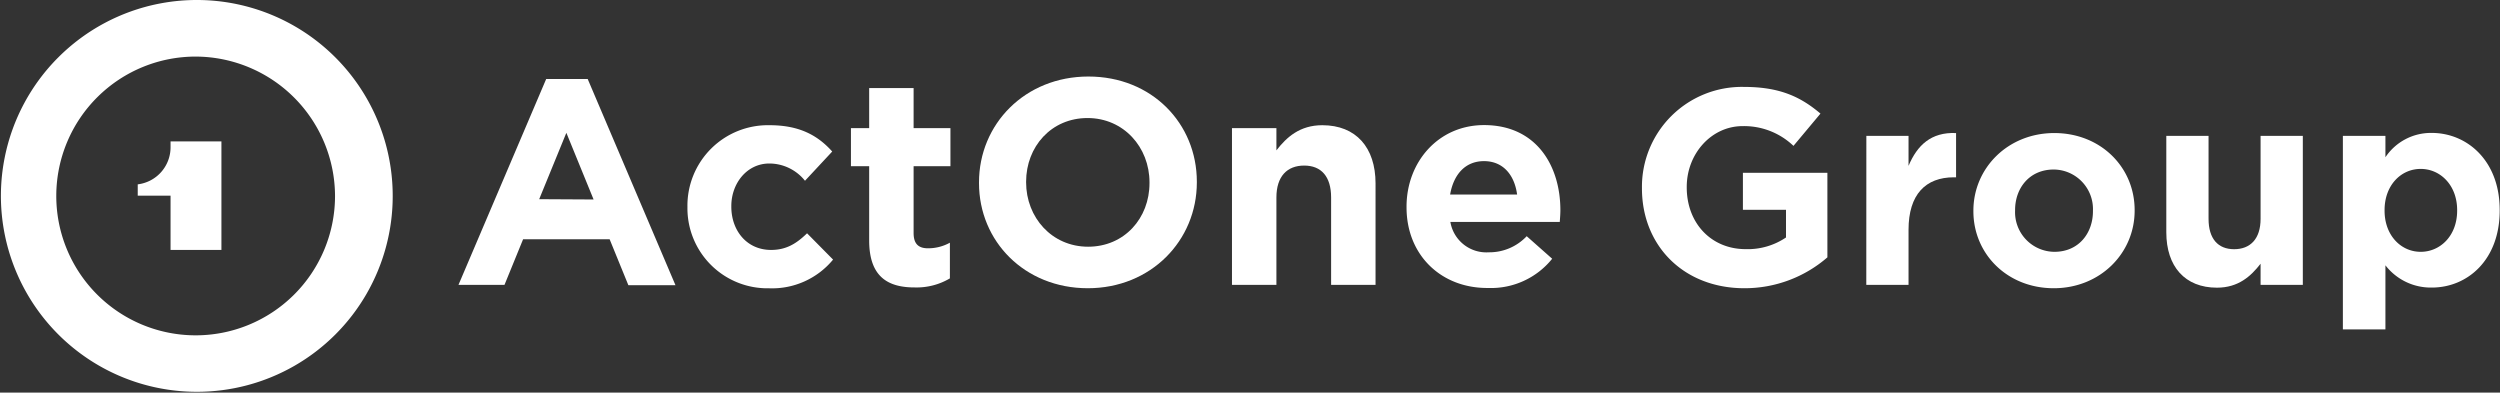
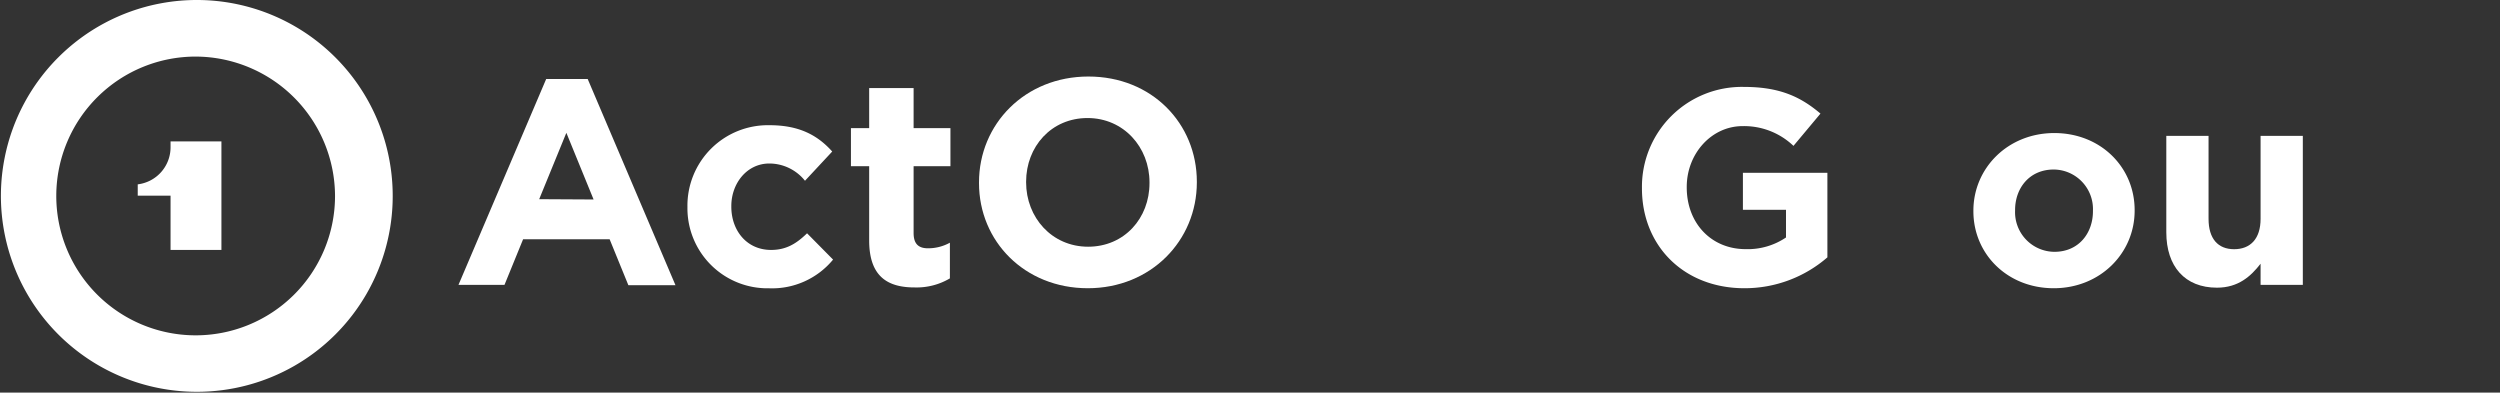
<svg xmlns="http://www.w3.org/2000/svg" id="Layer_1" data-name="Layer 1" viewBox="0 0 411.31 64.59">
  <rect x="0" y="0" width="411.31" height="64.59" fill="#333333" stroke="none" />
  <defs>
    <style>.cls-1{fill:#fff;}.cls-2{fill:#fff;}.cls-3{fill:#fff;}</style>
  </defs>
  <title>actonev4</title>
  <path class="cls-1" d="M32.34,64.46A32.23,32.23,0,1,1,64.61,32.29,32.2,32.2,0,0,1,32.34,64.46Zm0-55.15a22.93,22.93,0,1,0,22.78,23A23,23,0,0,0,32.34,9.31Z" />
  <path class="cls-1" d="M28.06,23.26v.93a6.14,6.14,0,0,1-5.4,6.14v1.86h5.4v8.93h8.37V23.26H28.06Z" />
  <path class="cls-2" d="M89.86,13h6.83l14.44,33.92h-7.75l-3.08-7.55H86.06L83,46.87H75.43Zm7.8,19.82L93.18,21.85,88.71,32.77Z" />
  <path class="cls-2" d="M113.1,34.12V34A13.24,13.24,0,0,1,126.62,20.6c4.86,0,7.89,1.64,10.3,4.33l-4.48,4.81a7.53,7.53,0,0,0-5.87-2.84c-3.65,0-6.25,3.23-6.25,7V34c0,3.95,2.55,7.12,6.54,7.12,2.45,0,4.14-1,5.92-2.74l4.28,4.33a13,13,0,0,1-10.54,4.72A13.17,13.17,0,0,1,113.1,34.12Z" />
  <path class="cls-2" d="M143,39.56V27.34H140V21.08H143V14.49h7.31v6.59h6.06v6.26h-6.06v11c0,1.69.72,2.51,2.36,2.51a7.41,7.41,0,0,0,3.61-.92v5.87a10.74,10.74,0,0,1-5.78,1.49C146.06,47.3,143,45.52,143,39.56Z" />
  <path class="cls-2" d="M161.07,30.13V30c0-9.57,7.55-17.41,18-17.41s17.84,7.74,17.84,17.31V30c0,9.58-7.55,17.42-17.94,17.42S161.07,39.7,161.07,30.13Zm28.05,0V30c0-5.77-4.24-10.58-10.2-10.58s-10.1,4.71-10.1,10.48V30c0,5.77,4.23,10.59,10.2,10.59S189.12,35.9,189.12,30.13Z" />
-   <path class="cls-2" d="M202.69,21.08H210v3.66c1.68-2.17,3.85-4.14,7.55-4.14,5.54,0,8.76,3.66,8.76,9.58V46.87H219V32.49c0-3.47-1.64-5.25-4.43-5.25S210,29,210,32.49V46.87h-7.31Z" />
-   <path class="cls-2" d="M231.41,34.12V34c0-7.36,5.24-13.42,12.75-13.42,8.61,0,12.56,6.69,12.56,14,0,.58-.05,1.25-.1,1.93h-18a6,6,0,0,0,6.31,5,8.44,8.44,0,0,0,6.25-2.65l4.19,3.71a12.91,12.91,0,0,1-10.54,4.81C237.14,47.45,231.41,42,231.41,34.12ZM249.6,32c-.44-3.28-2.36-5.49-5.44-5.49s-5,2.17-5.58,5.49Z" />
  <path class="cls-3" d="M270.14,31v-.09A16.44,16.44,0,0,1,286.93,14.3c5.76,0,9.24,1.55,12.58,4.39L295.07,24a11.77,11.77,0,0,0-8.37-3.25c-5.12,0-9.19,4.53-9.19,10v.09c0,5.85,4,10.15,9.7,10.15a11.25,11.25,0,0,0,6.63-1.92V34.52h-7.09V28.43h13.9V42.34A20.77,20.77,0,0,1,287,47.42C277,47.42,270.14,40.42,270.14,31Z" />
-   <path class="cls-3" d="M307.06,22.35H314v4.94c1.42-3.38,3.7-5.58,7.82-5.4v7.28h-.36c-4.63,0-7.46,2.79-7.46,8.64v9.06h-6.95Z" />
  <path class="cls-3" d="M324.67,34.75v-.09c0-7,5.67-12.77,13.31-12.77s13.22,5.63,13.22,12.67v.1c0,7-5.67,12.76-13.31,12.76S324.67,41.79,324.67,34.75Zm19.67,0v-.09a6.51,6.51,0,0,0-6.45-6.77c-4,0-6.36,3.06-6.36,6.67v.1A6.52,6.52,0,0,0,338,41.43C342,41.43,344.34,38.36,344.34,34.75Z" />
  <path class="cls-3" d="M356.41,38.22V22.35h6.95V36c0,3.29,1.56,5,4.21,5s4.35-1.69,4.35-5V22.35h6.95V46.87h-6.95V43.39c-1.6,2.06-3.66,3.94-7.18,3.94C359.48,47.33,356.41,43.85,356.41,38.22Z" />
-   <path class="cls-3" d="M385.46,22.35h7v3.52a9,9,0,0,1,7.64-4c5.72,0,11.16,4.49,11.16,12.67v.1c0,8.18-5.35,12.67-11.16,12.67a9.43,9.43,0,0,1-7.64-3.66V54.19h-7Zm18.8,12.31v-.1c0-4.07-2.75-6.77-6-6.77s-5.94,2.7-5.94,6.77v.1c0,4.07,2.7,6.77,5.94,6.77S404.26,38.77,404.26,34.66Z" />
</svg>